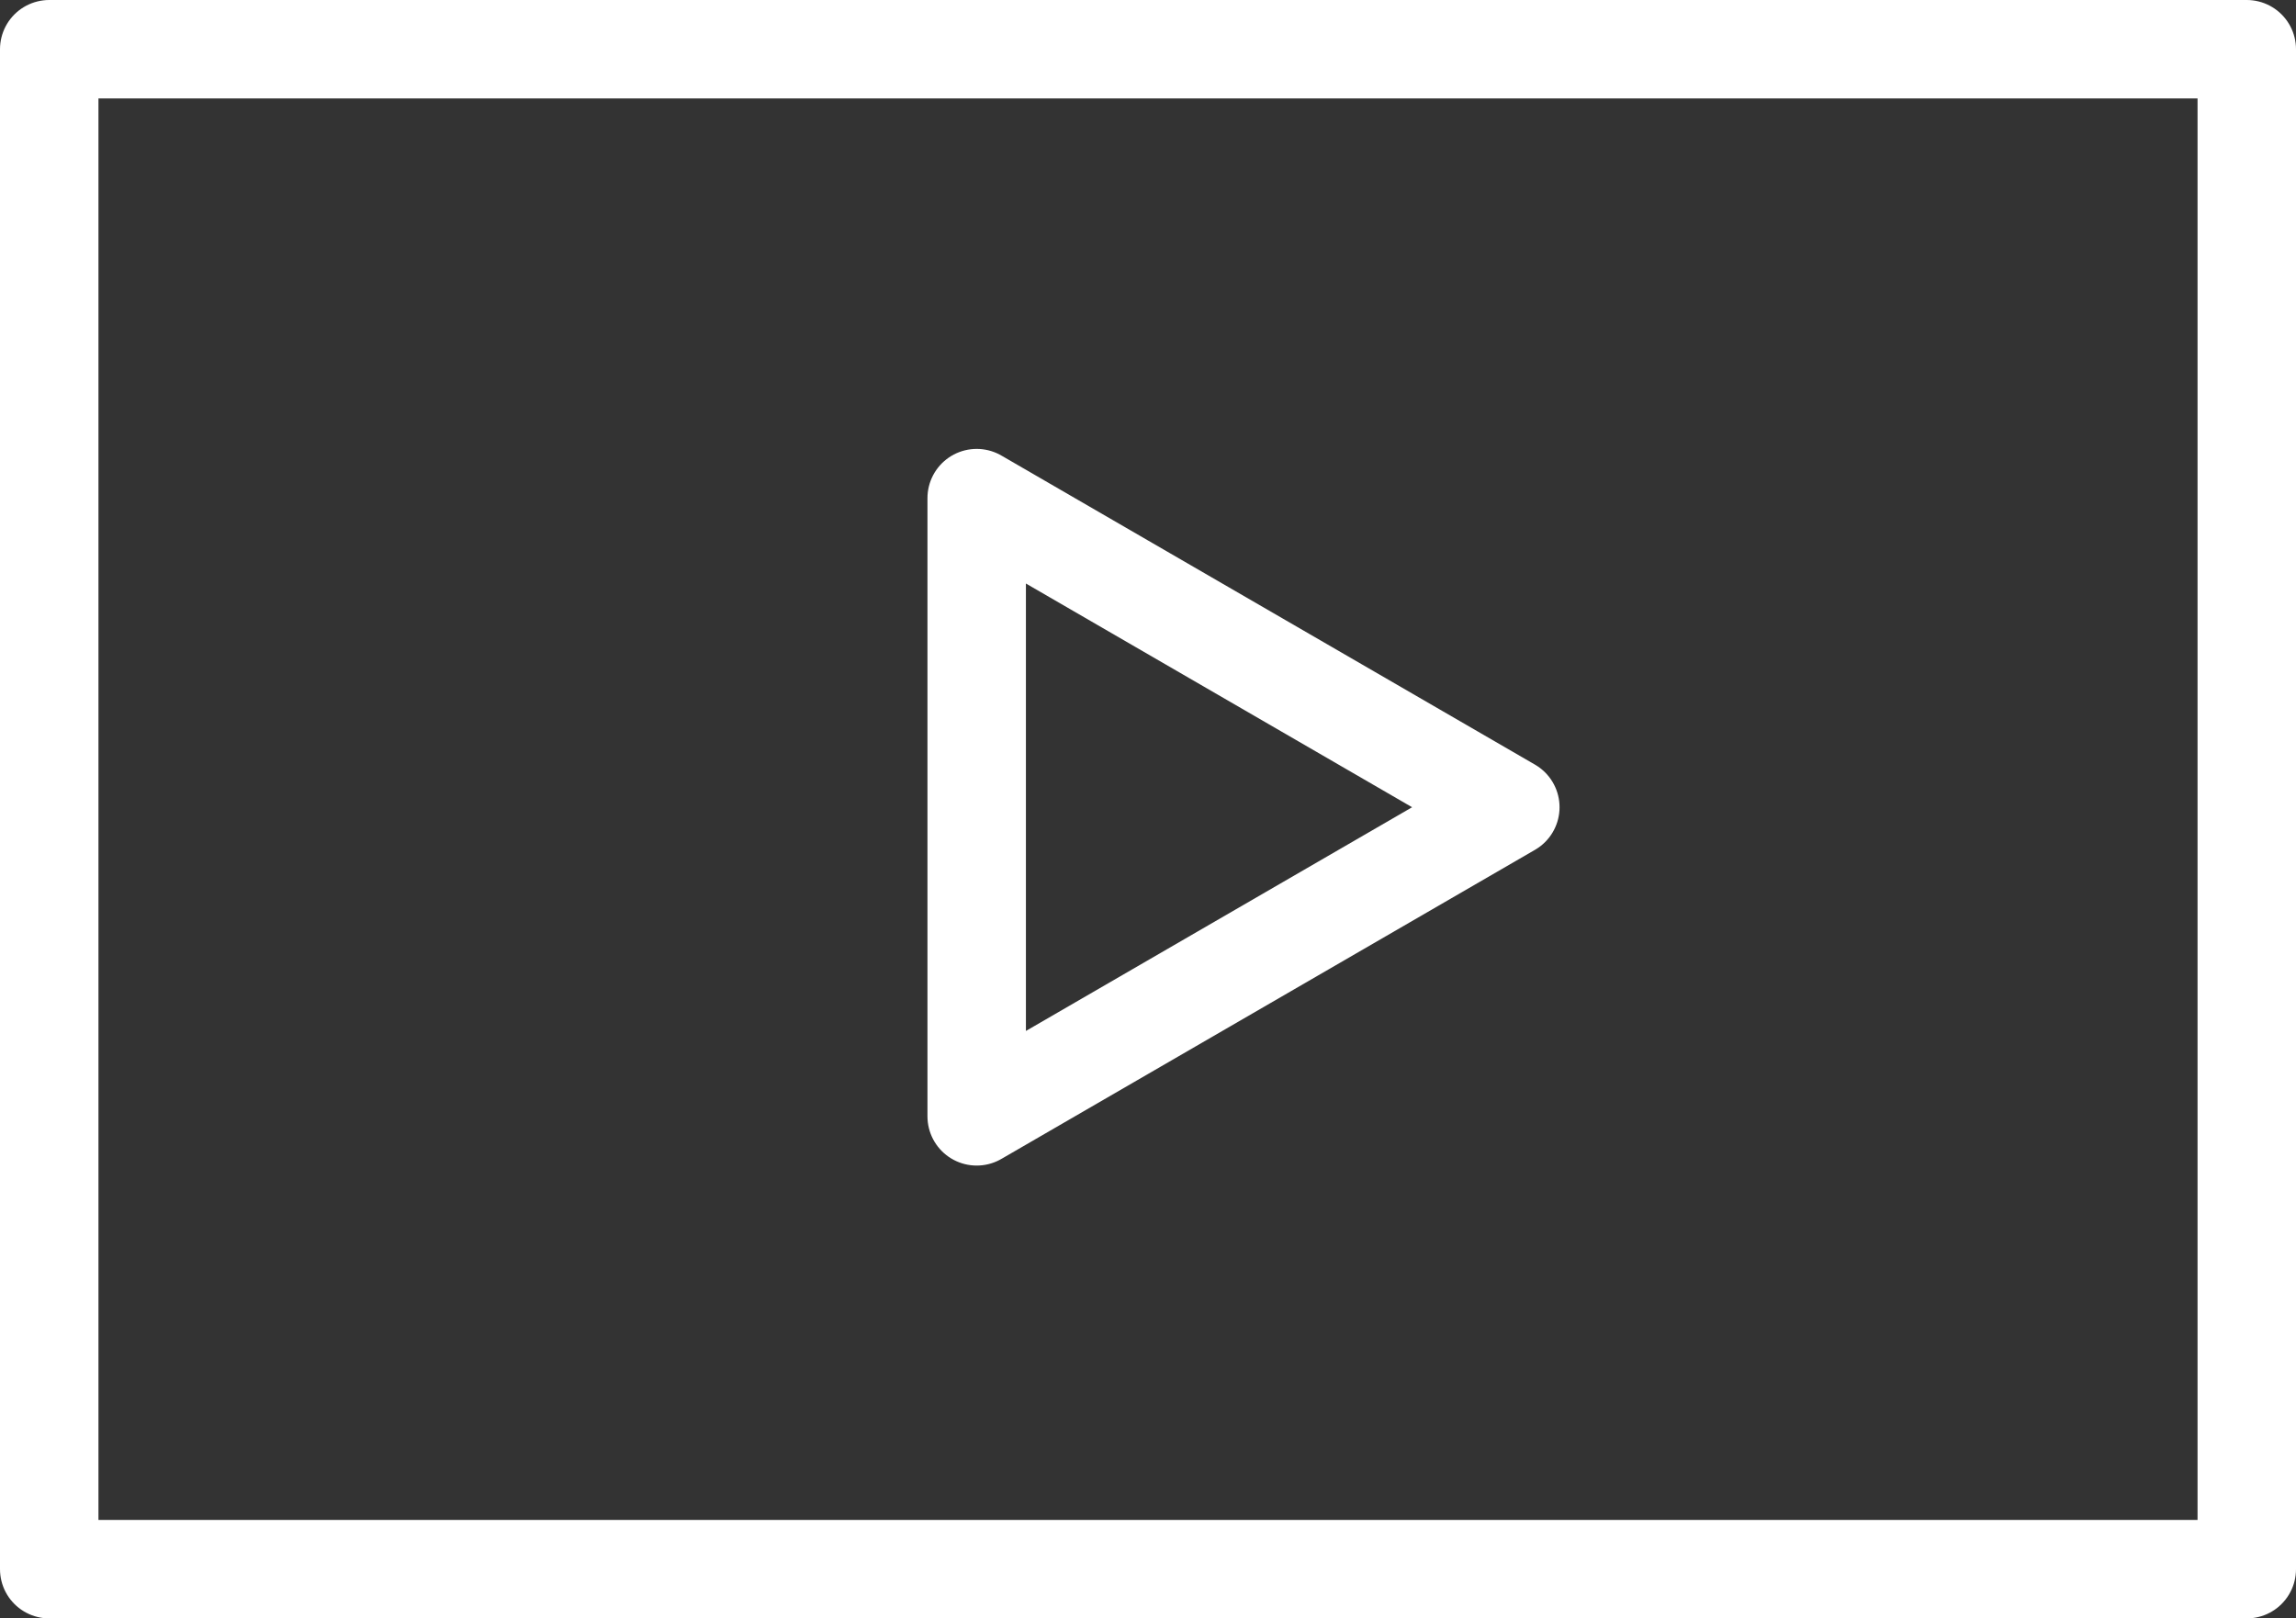
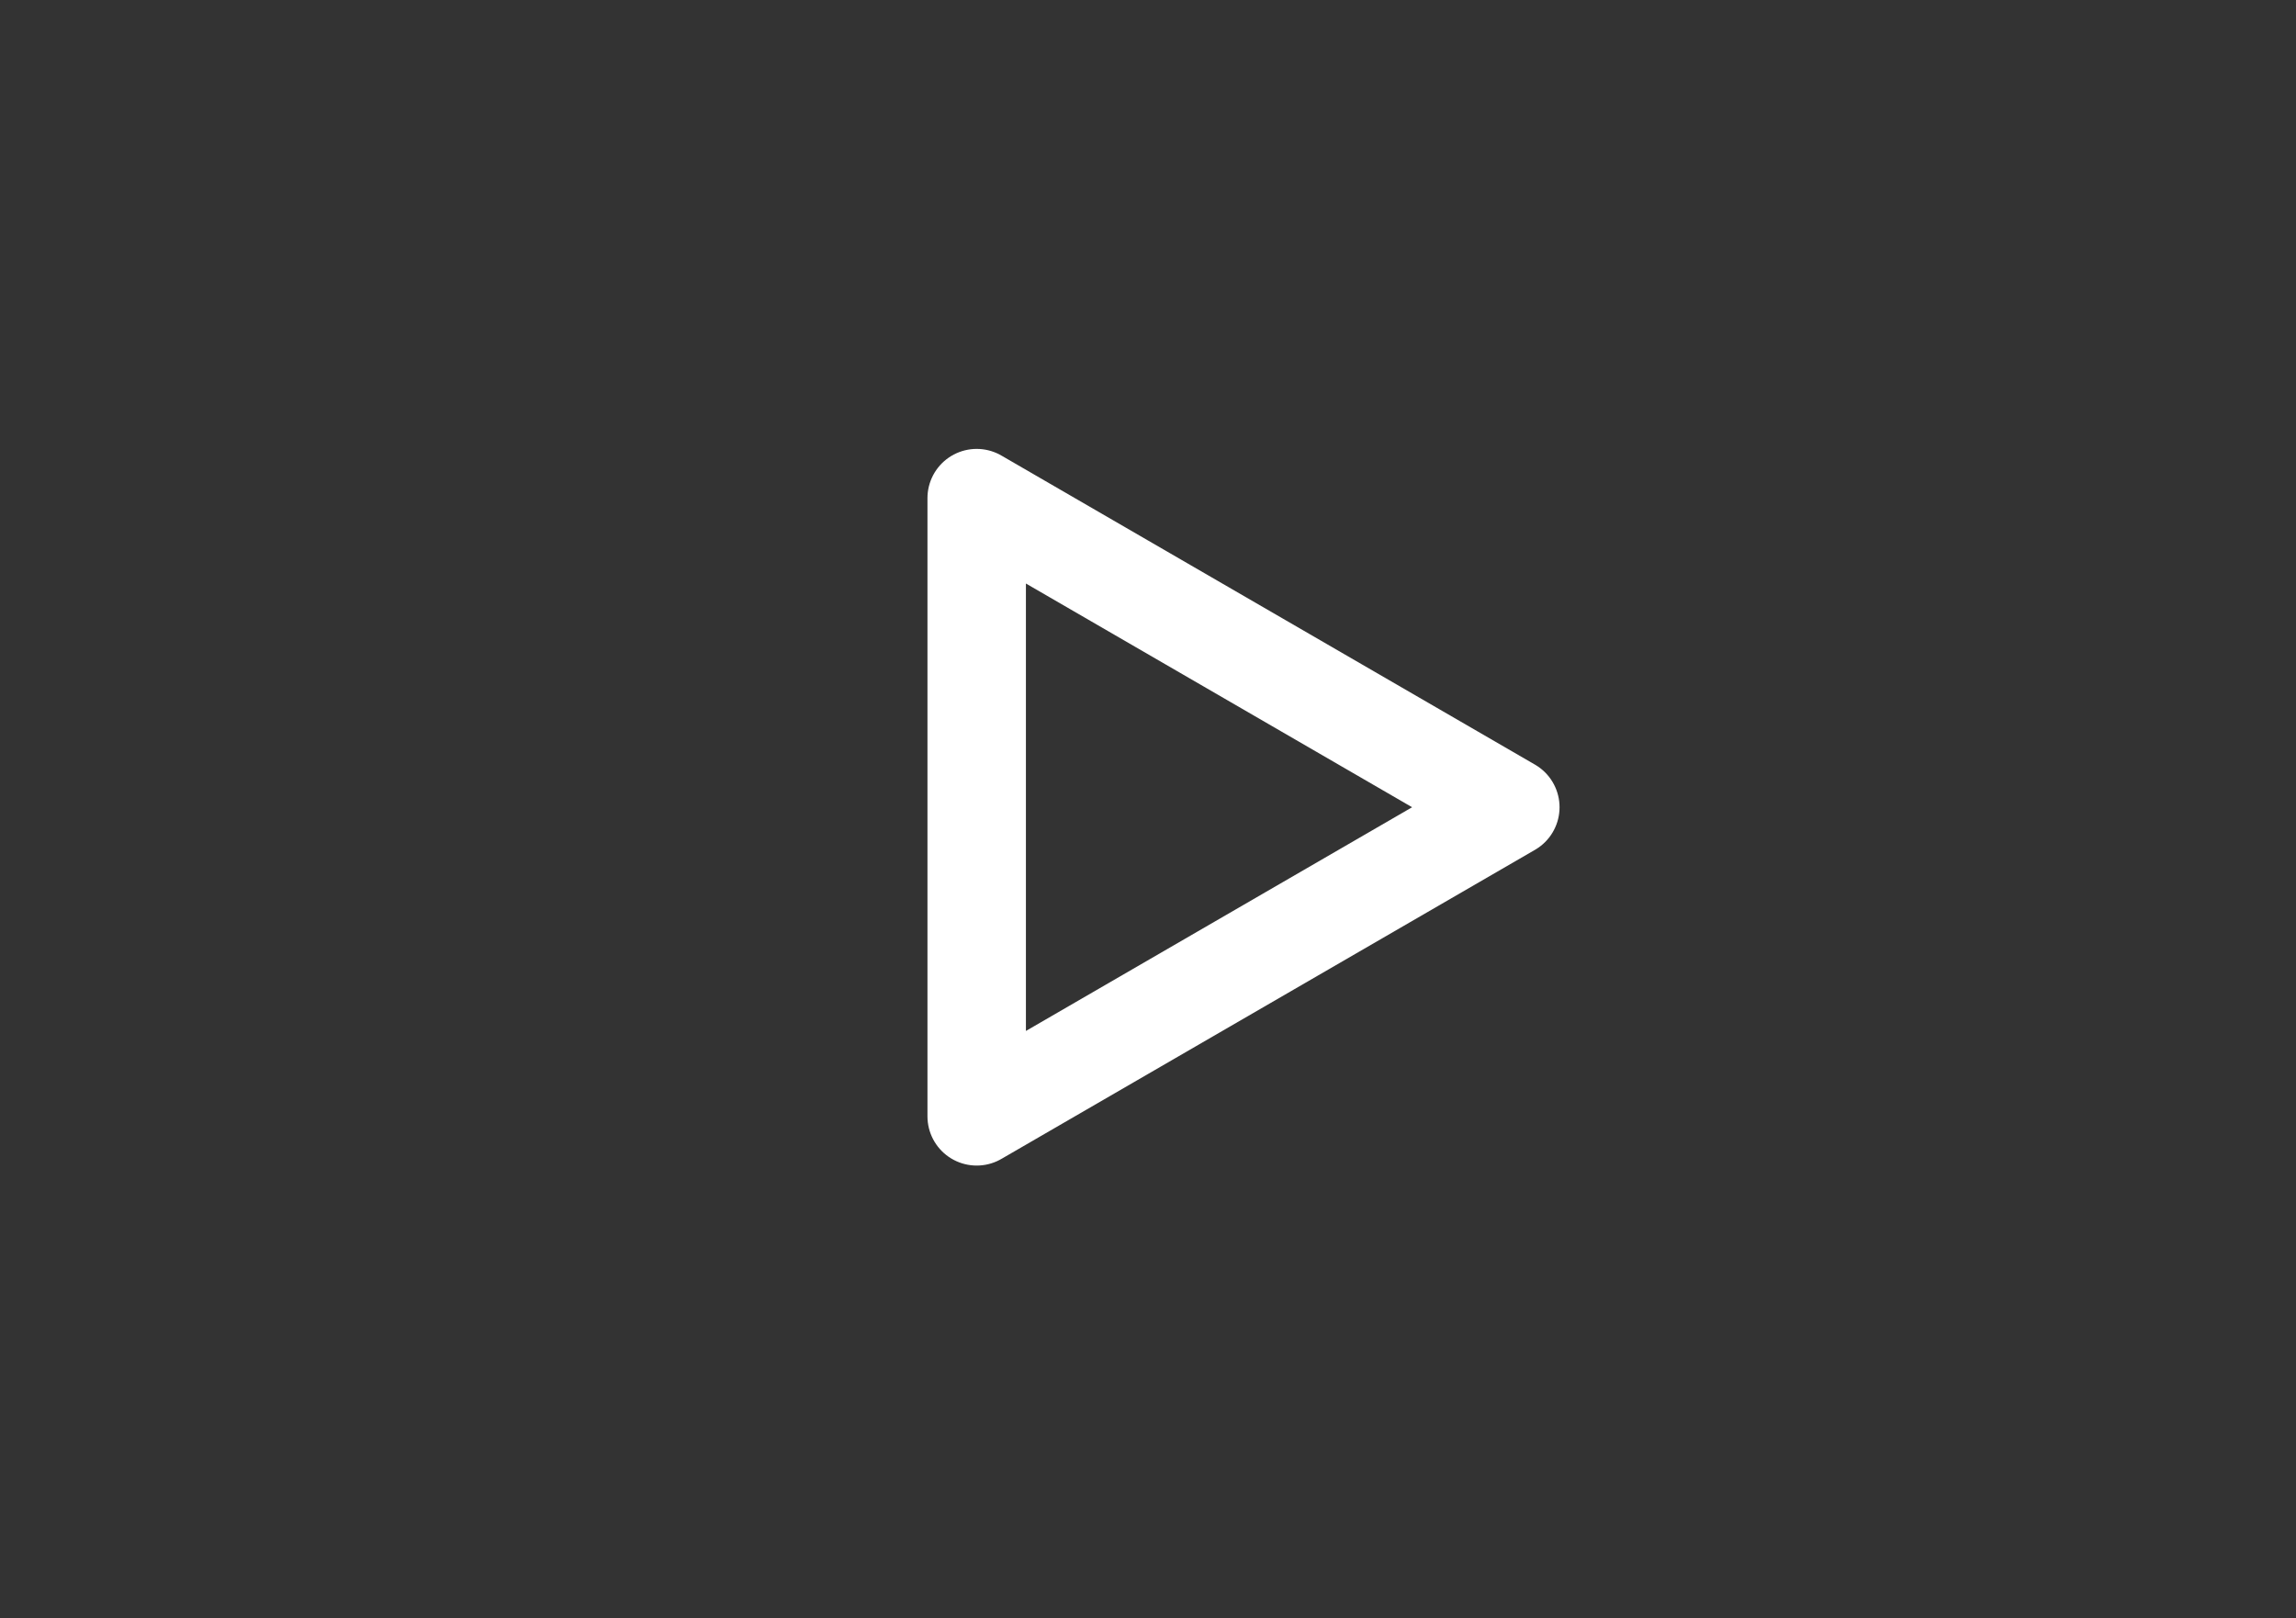
<svg xmlns="http://www.w3.org/2000/svg" id="Layer_1" data-name="Layer 1" viewBox="0 0 11.66 8.22">
  <rect x="0" y="0" width="11.66" height="8.22" fill="#333333" stroke="none" />
  <defs>
    <style>.cls-1{fill:none;stroke:#fff;stroke-linecap:round;stroke-linejoin:round;stroke-width:0.5px;}</style>
  </defs>
-   <rect class="cls-1" x="0.25" y="0.25" width="11.16" height="7.72" />
  <polygon class="cls-1" points="7.67 4.1 4.96 2.53 4.96 5.67 7.67 4.1" />
</svg>